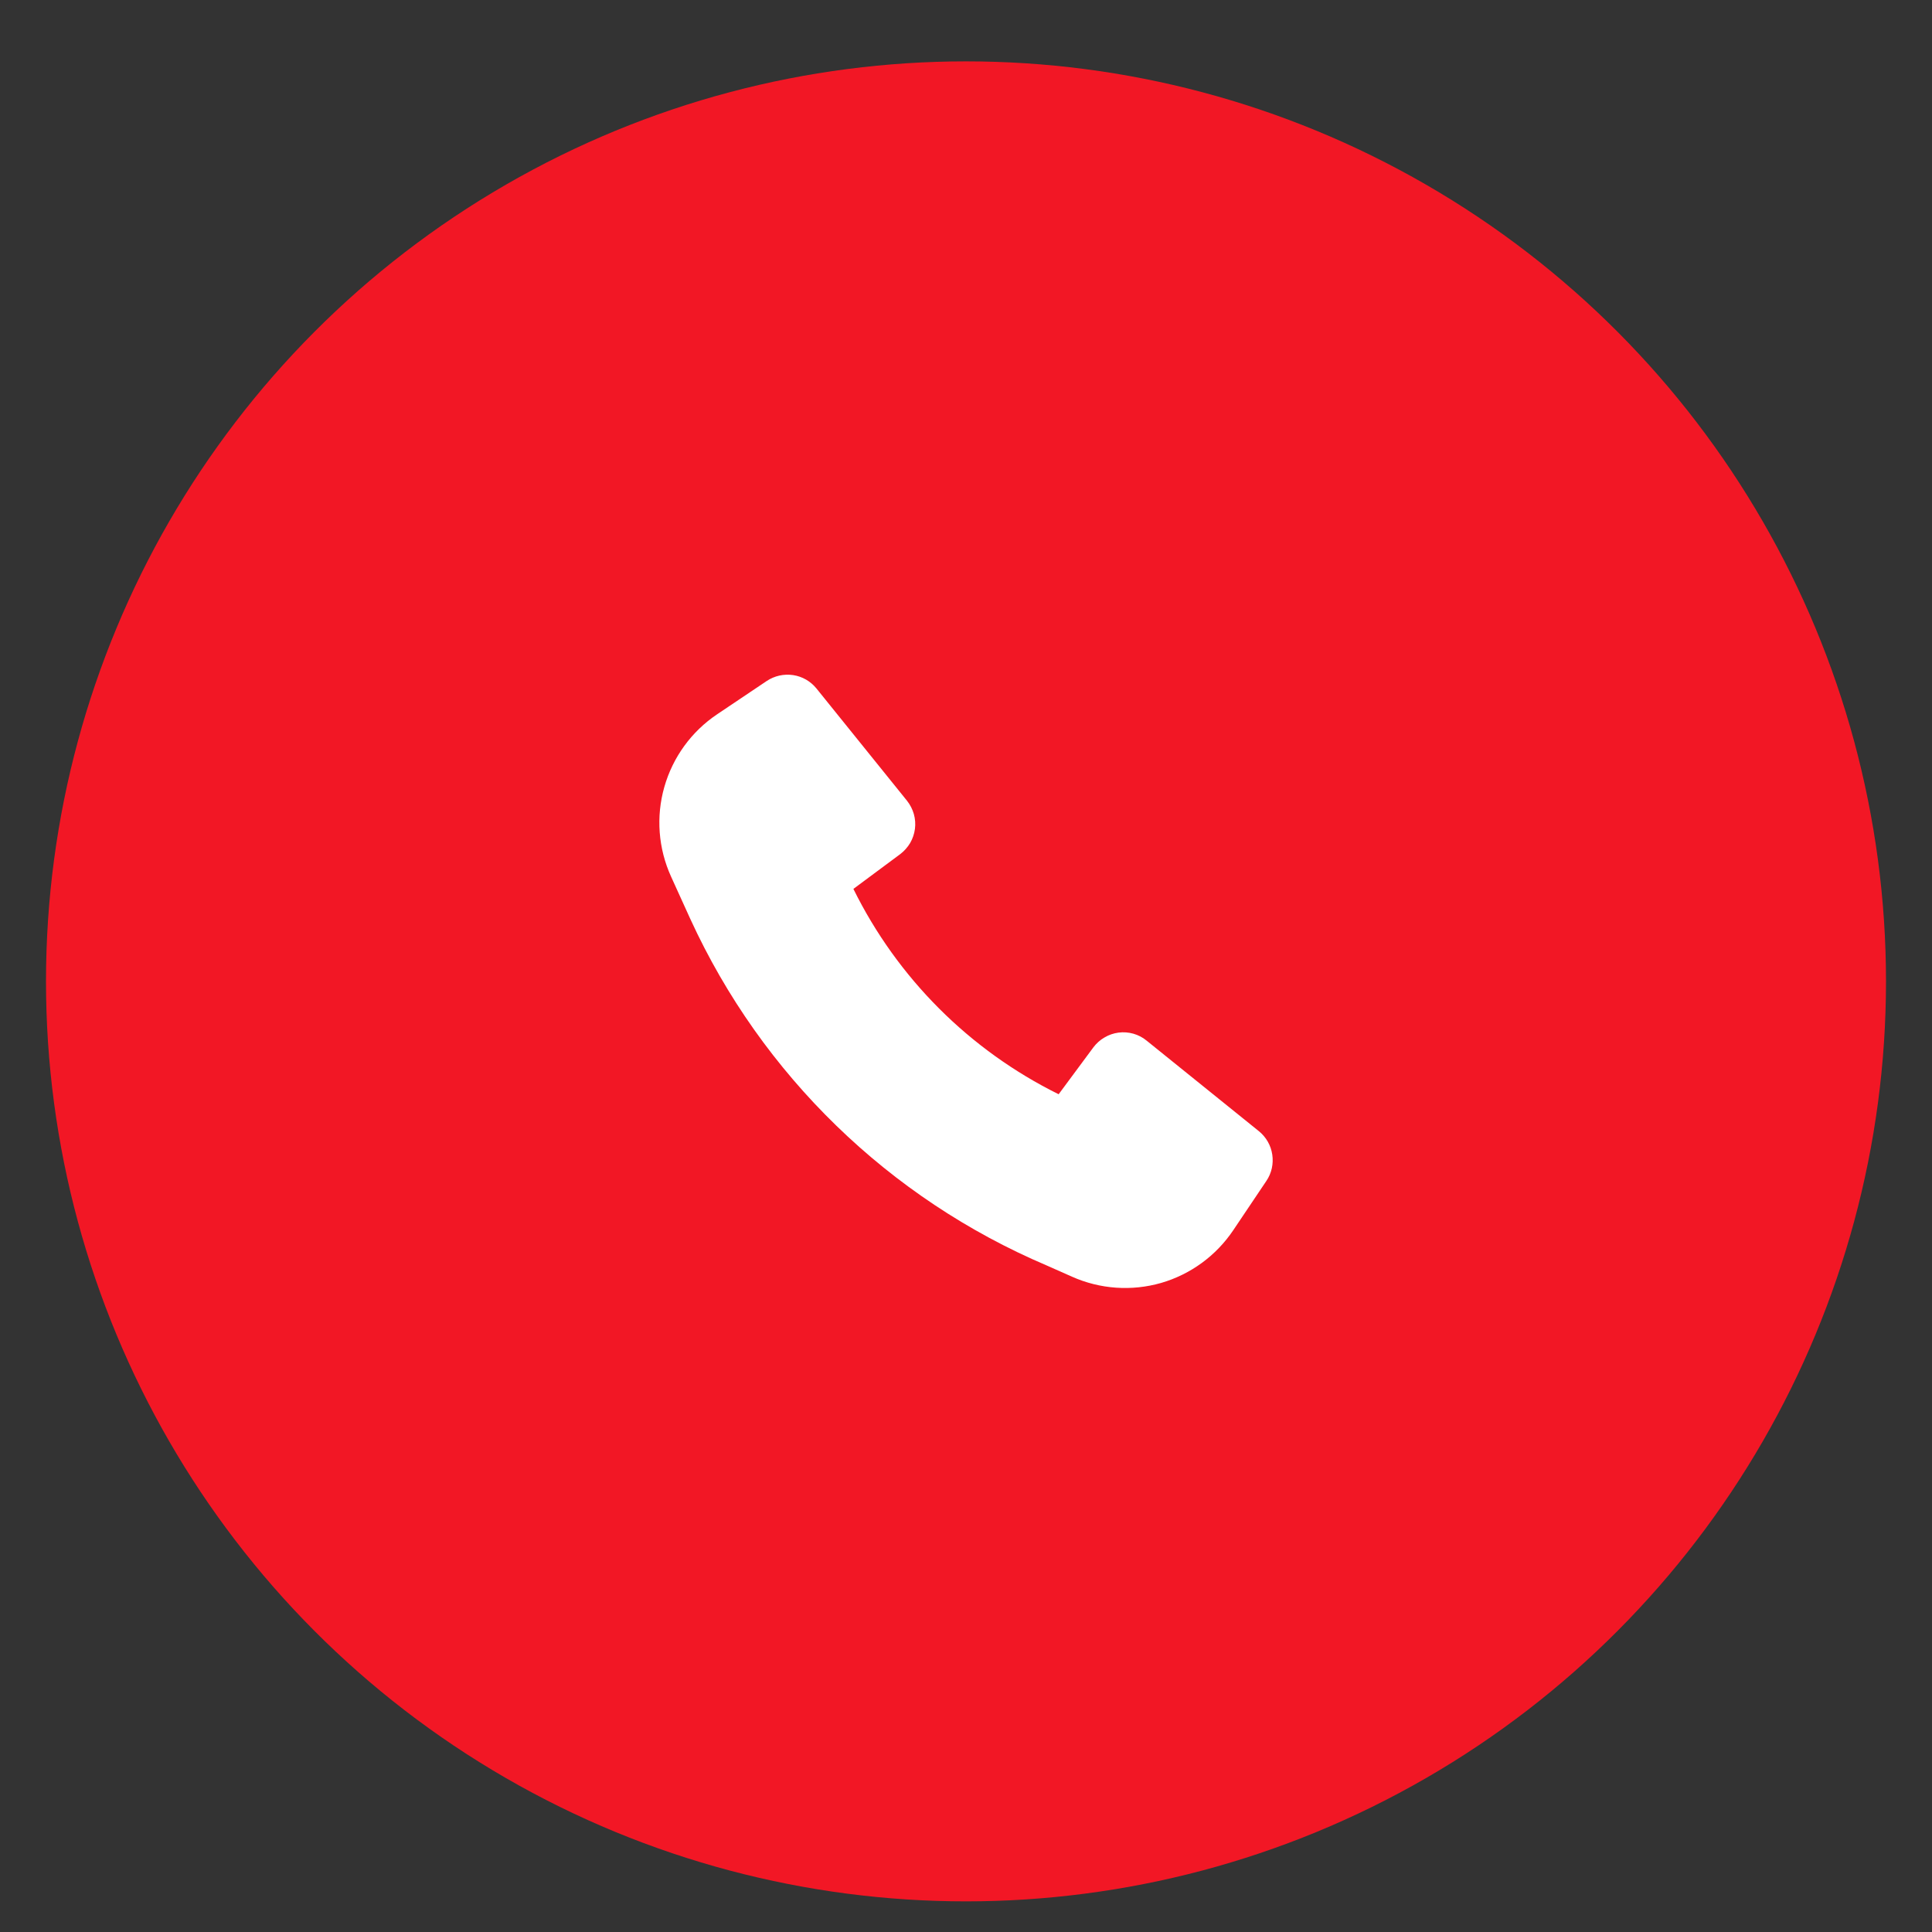
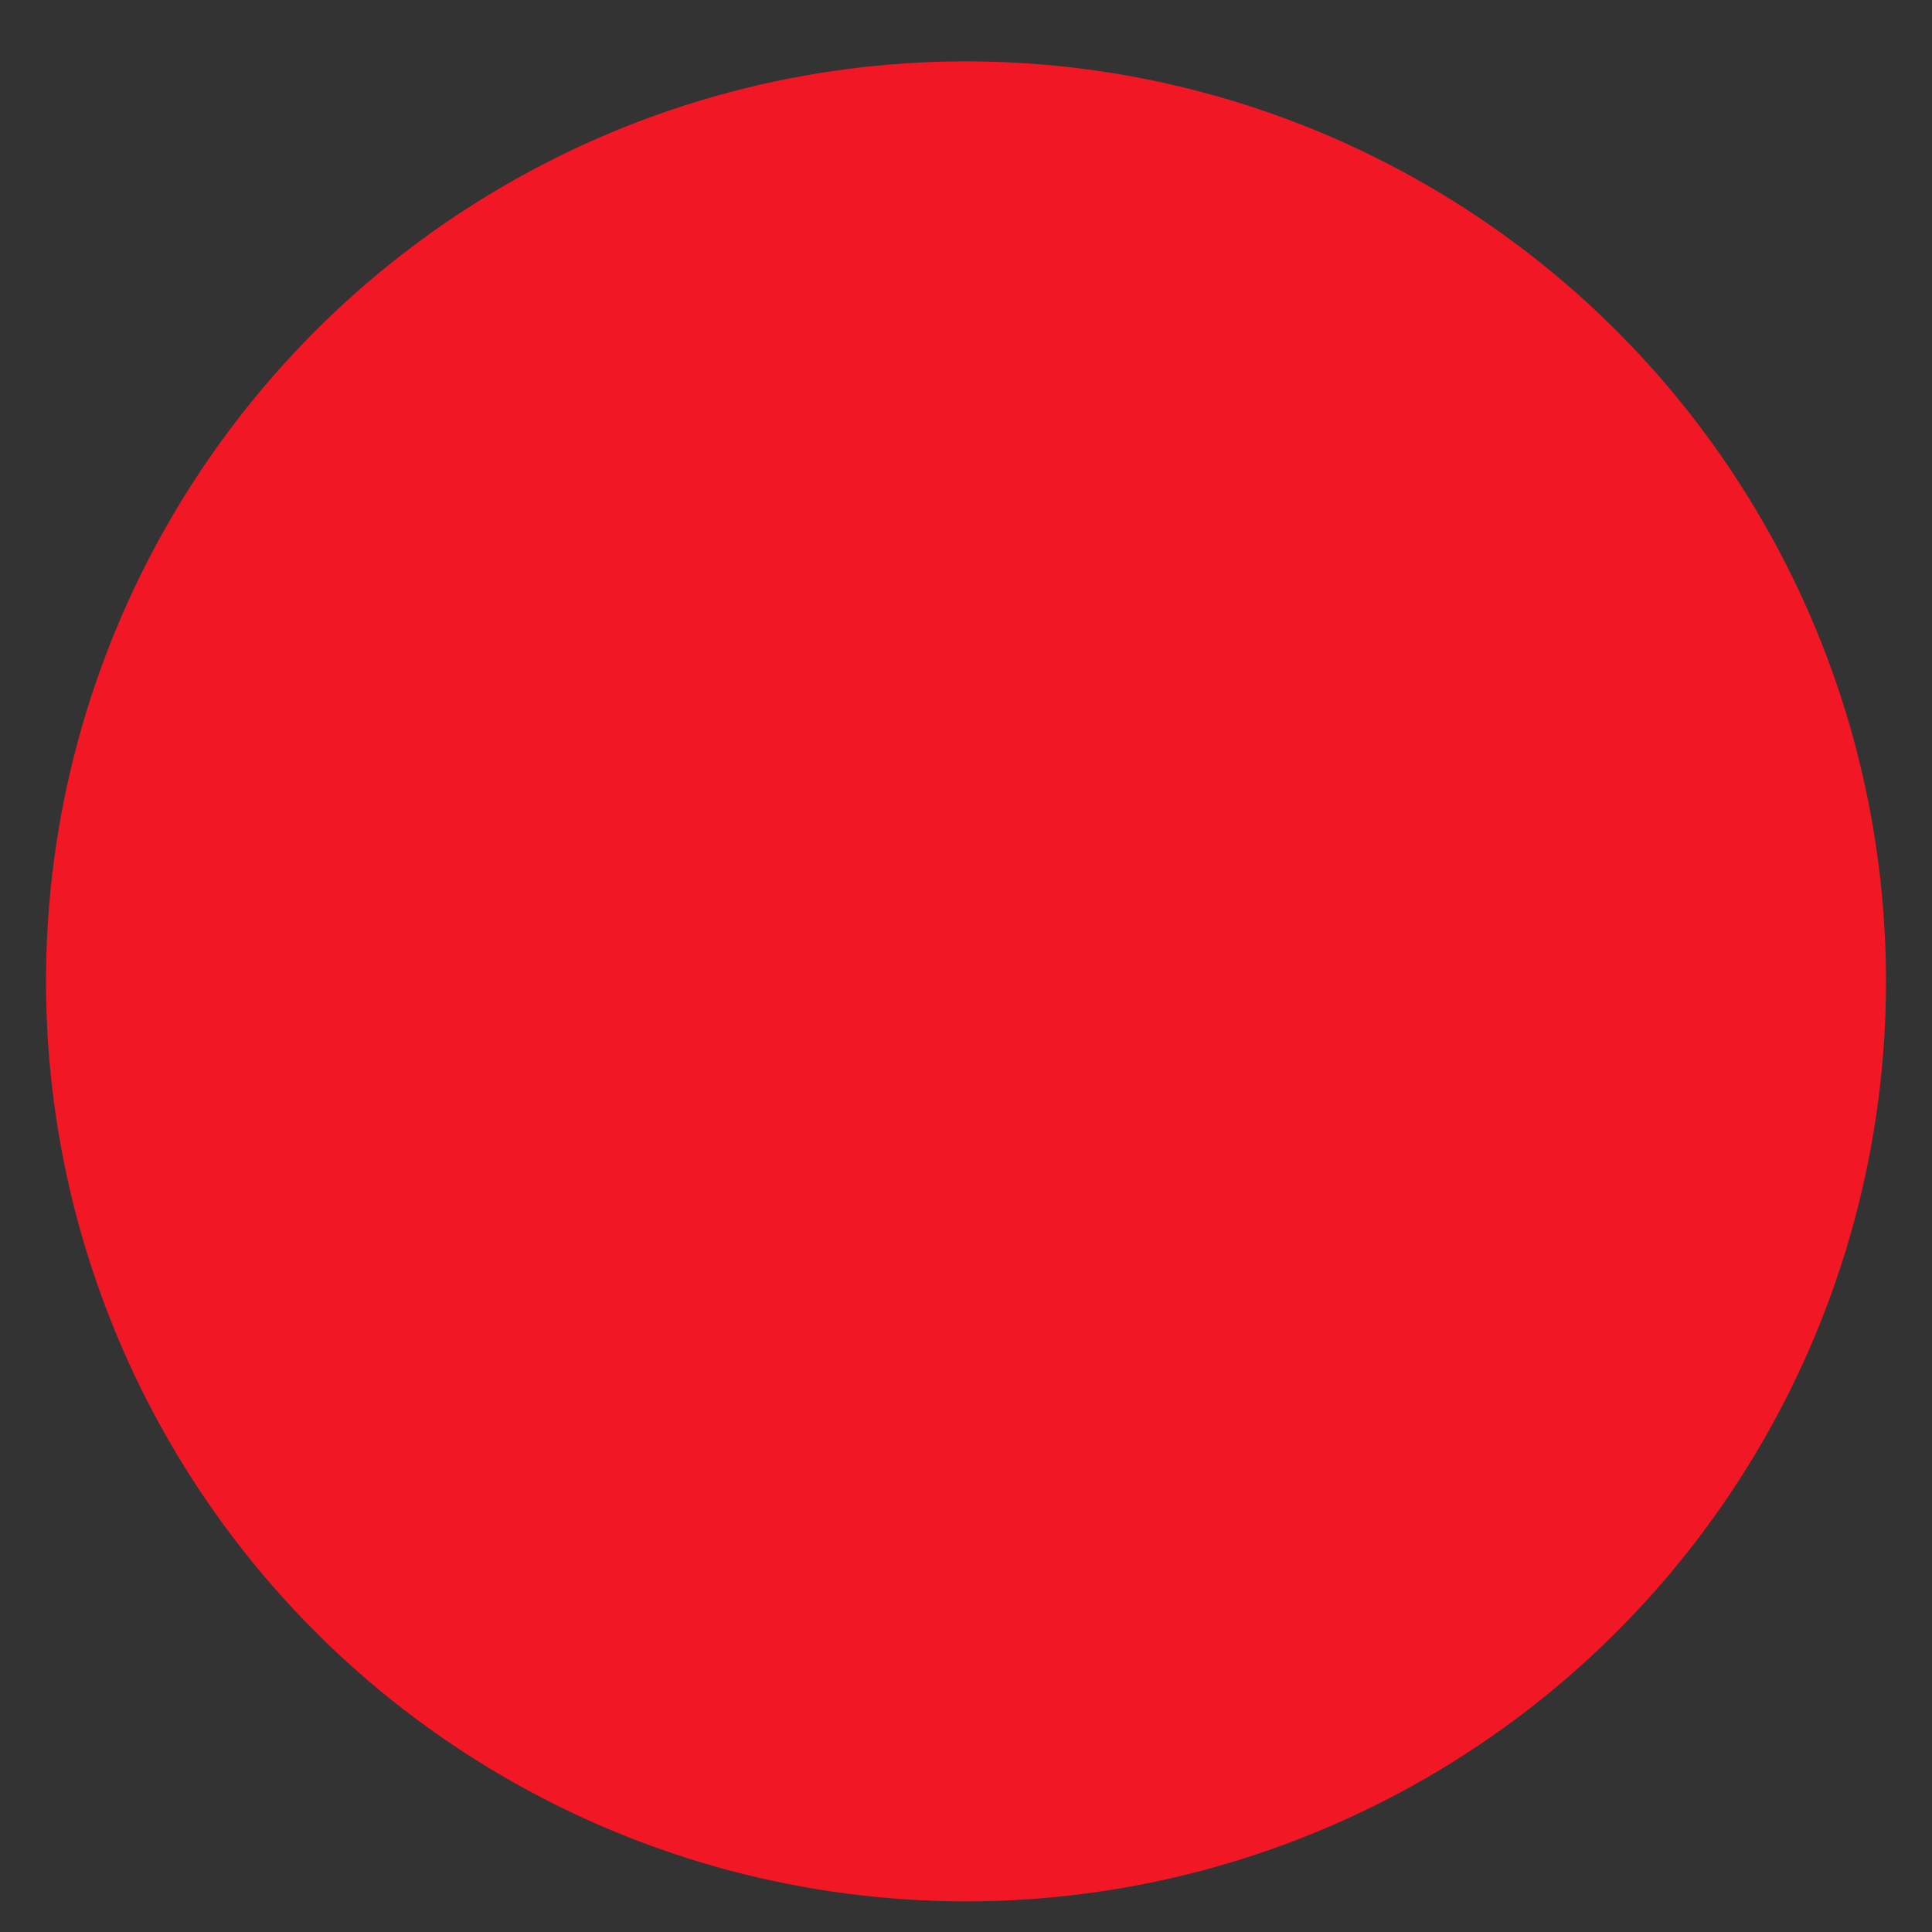
<svg xmlns="http://www.w3.org/2000/svg" width="21" height="21" viewBox="0 0 21 21" fill="none">
  <rect x="0" y="0" width="21" height="21" fill="#333333" stroke="none" />
  <circle cx="10.5" cy="10.667" r="10" fill="#F21725" />
-   <path d="M7.504 9.99C8.281 11.684 9.663 13.026 11.377 13.755L11.652 13.877C11.957 14.013 12.3 14.037 12.621 13.945C12.941 13.852 13.219 13.649 13.405 13.372L13.765 12.836C13.822 12.752 13.844 12.65 13.829 12.55C13.814 12.449 13.762 12.359 13.683 12.295L12.463 11.311C12.421 11.276 12.372 11.251 12.32 11.236C12.267 11.221 12.212 11.217 12.158 11.224C12.104 11.231 12.052 11.249 12.005 11.277C11.958 11.304 11.917 11.341 11.884 11.385L11.507 11.894C10.538 11.415 9.754 10.631 9.276 9.662L9.785 9.284C9.828 9.251 9.865 9.21 9.893 9.163C9.92 9.116 9.938 9.064 9.945 9.01C9.952 8.956 9.948 8.901 9.933 8.848C9.918 8.796 9.893 8.747 9.859 8.704L8.875 7.484C8.811 7.405 8.721 7.353 8.621 7.338C8.521 7.323 8.418 7.346 8.334 7.402L7.795 7.764C7.516 7.951 7.313 8.231 7.221 8.554C7.129 8.877 7.155 9.222 7.294 9.528L7.504 9.99Z" fill="white" />
</svg>